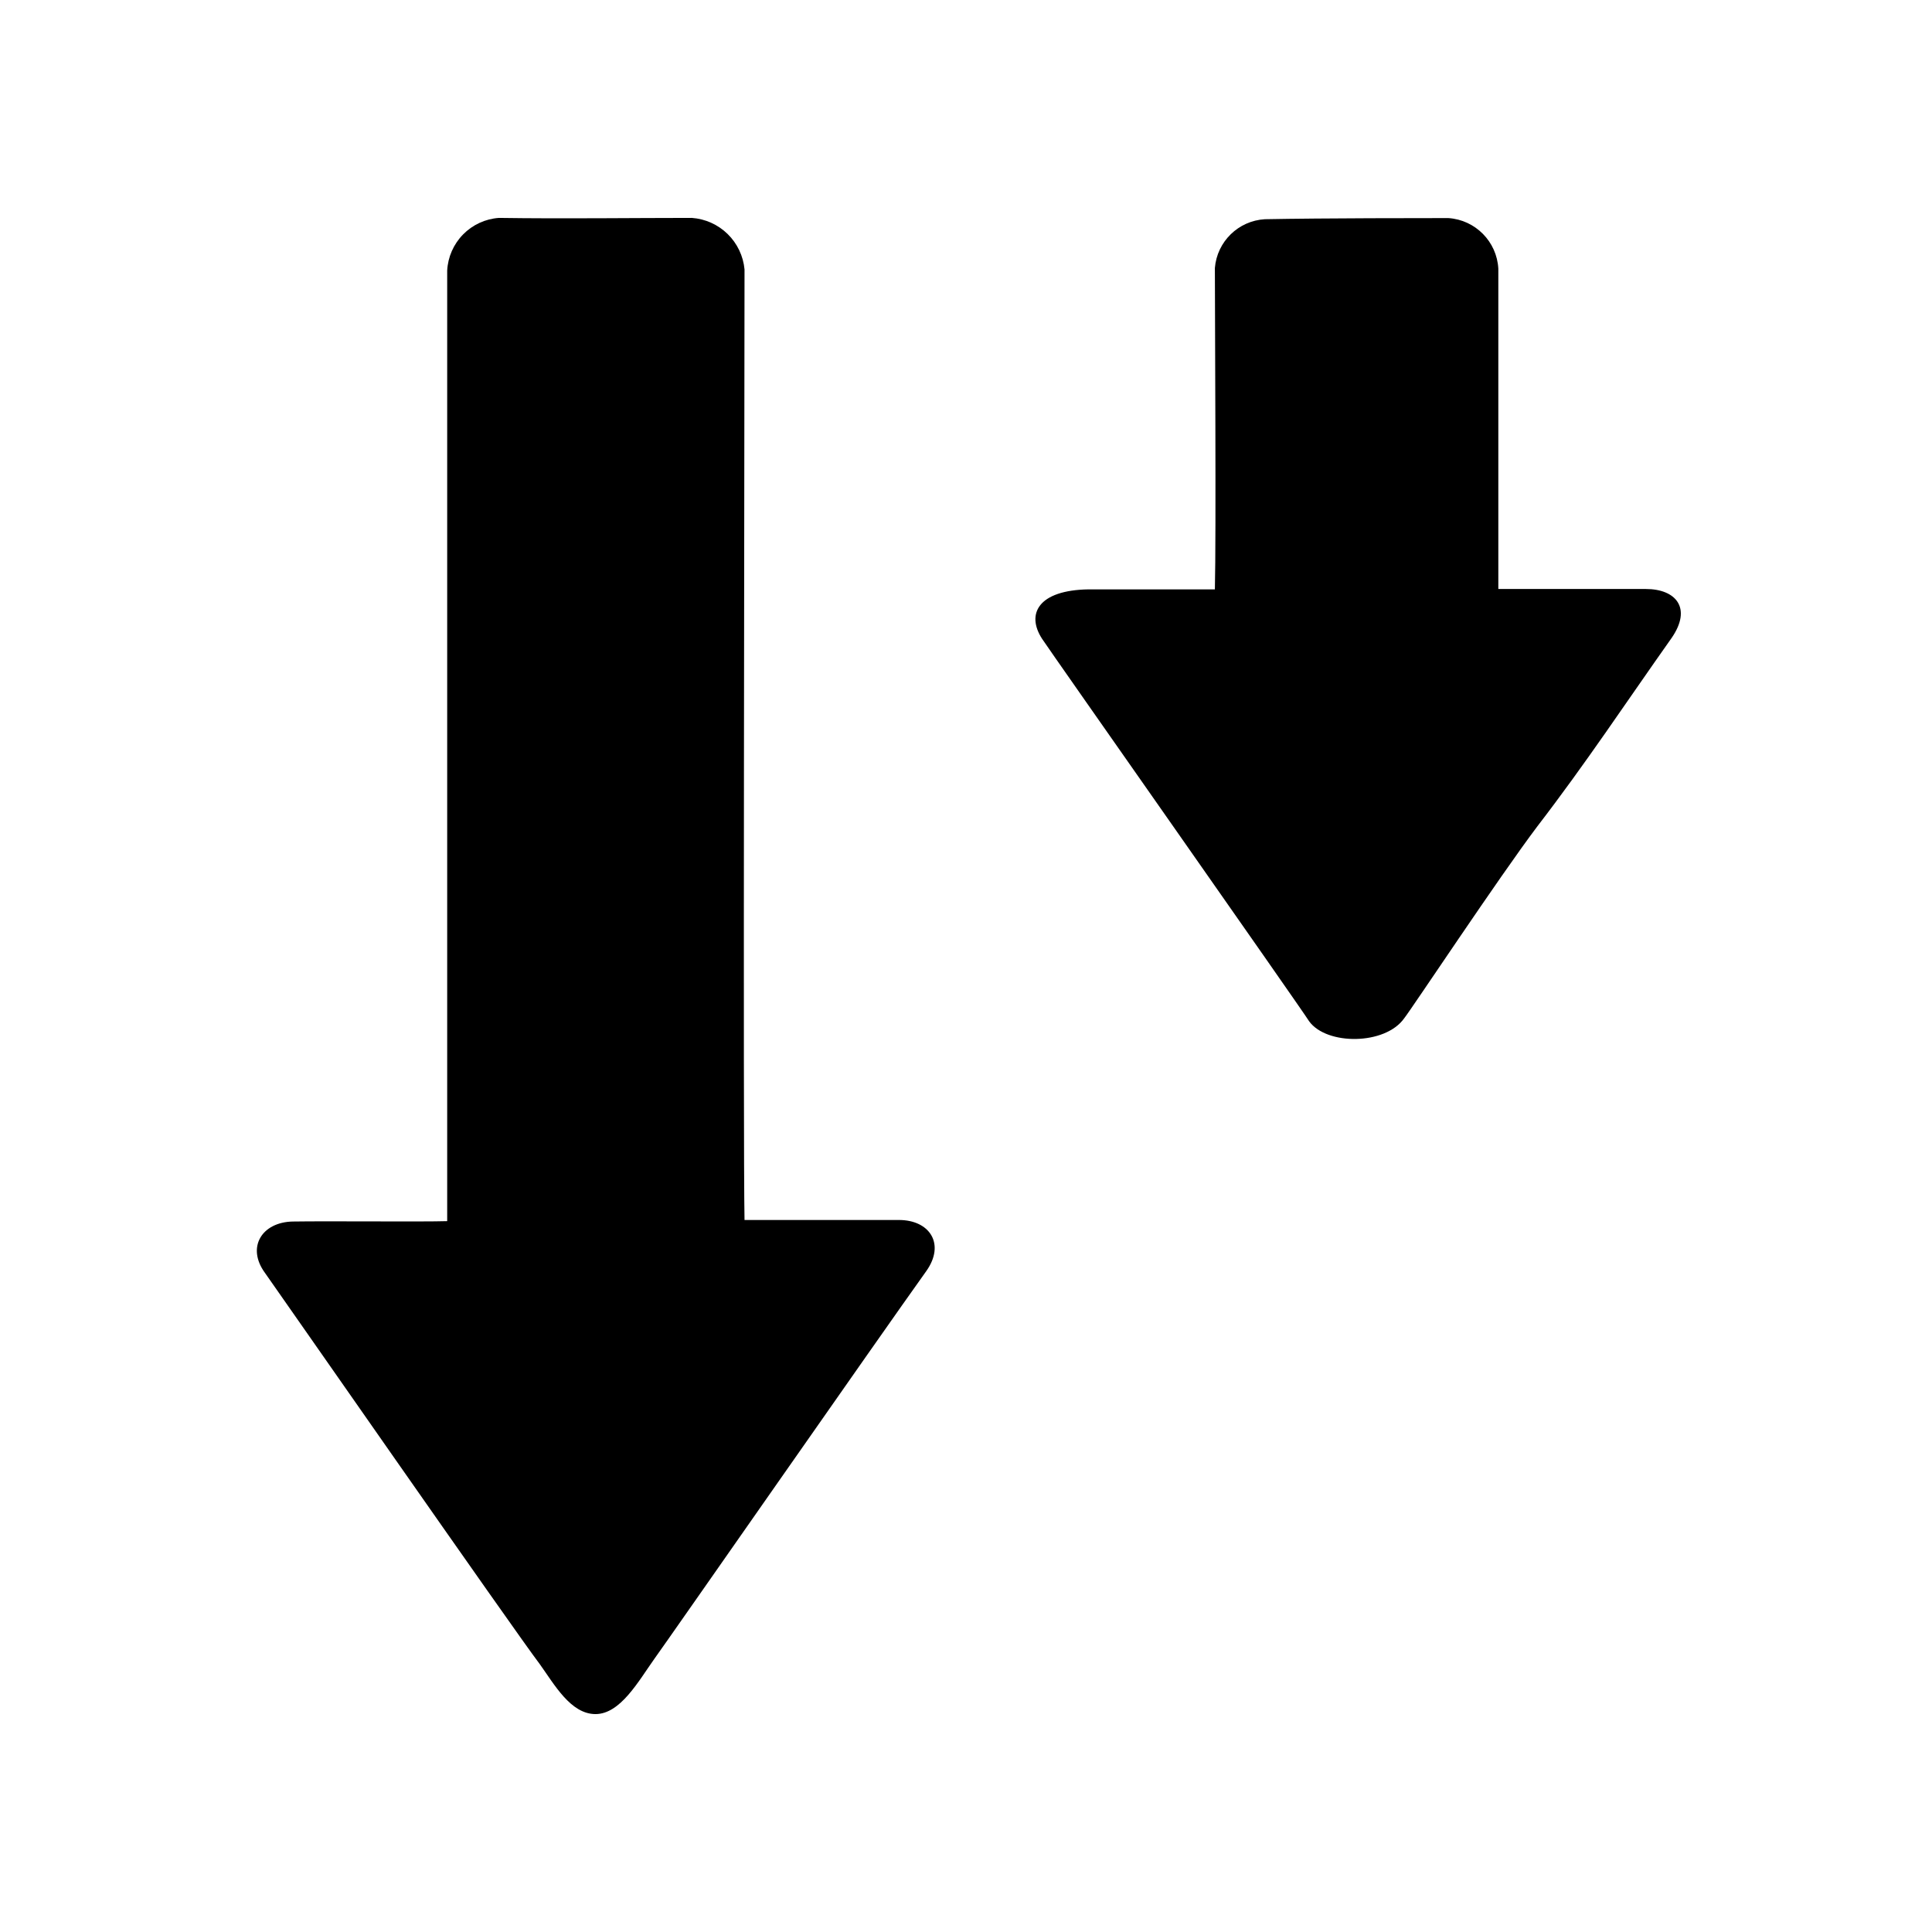
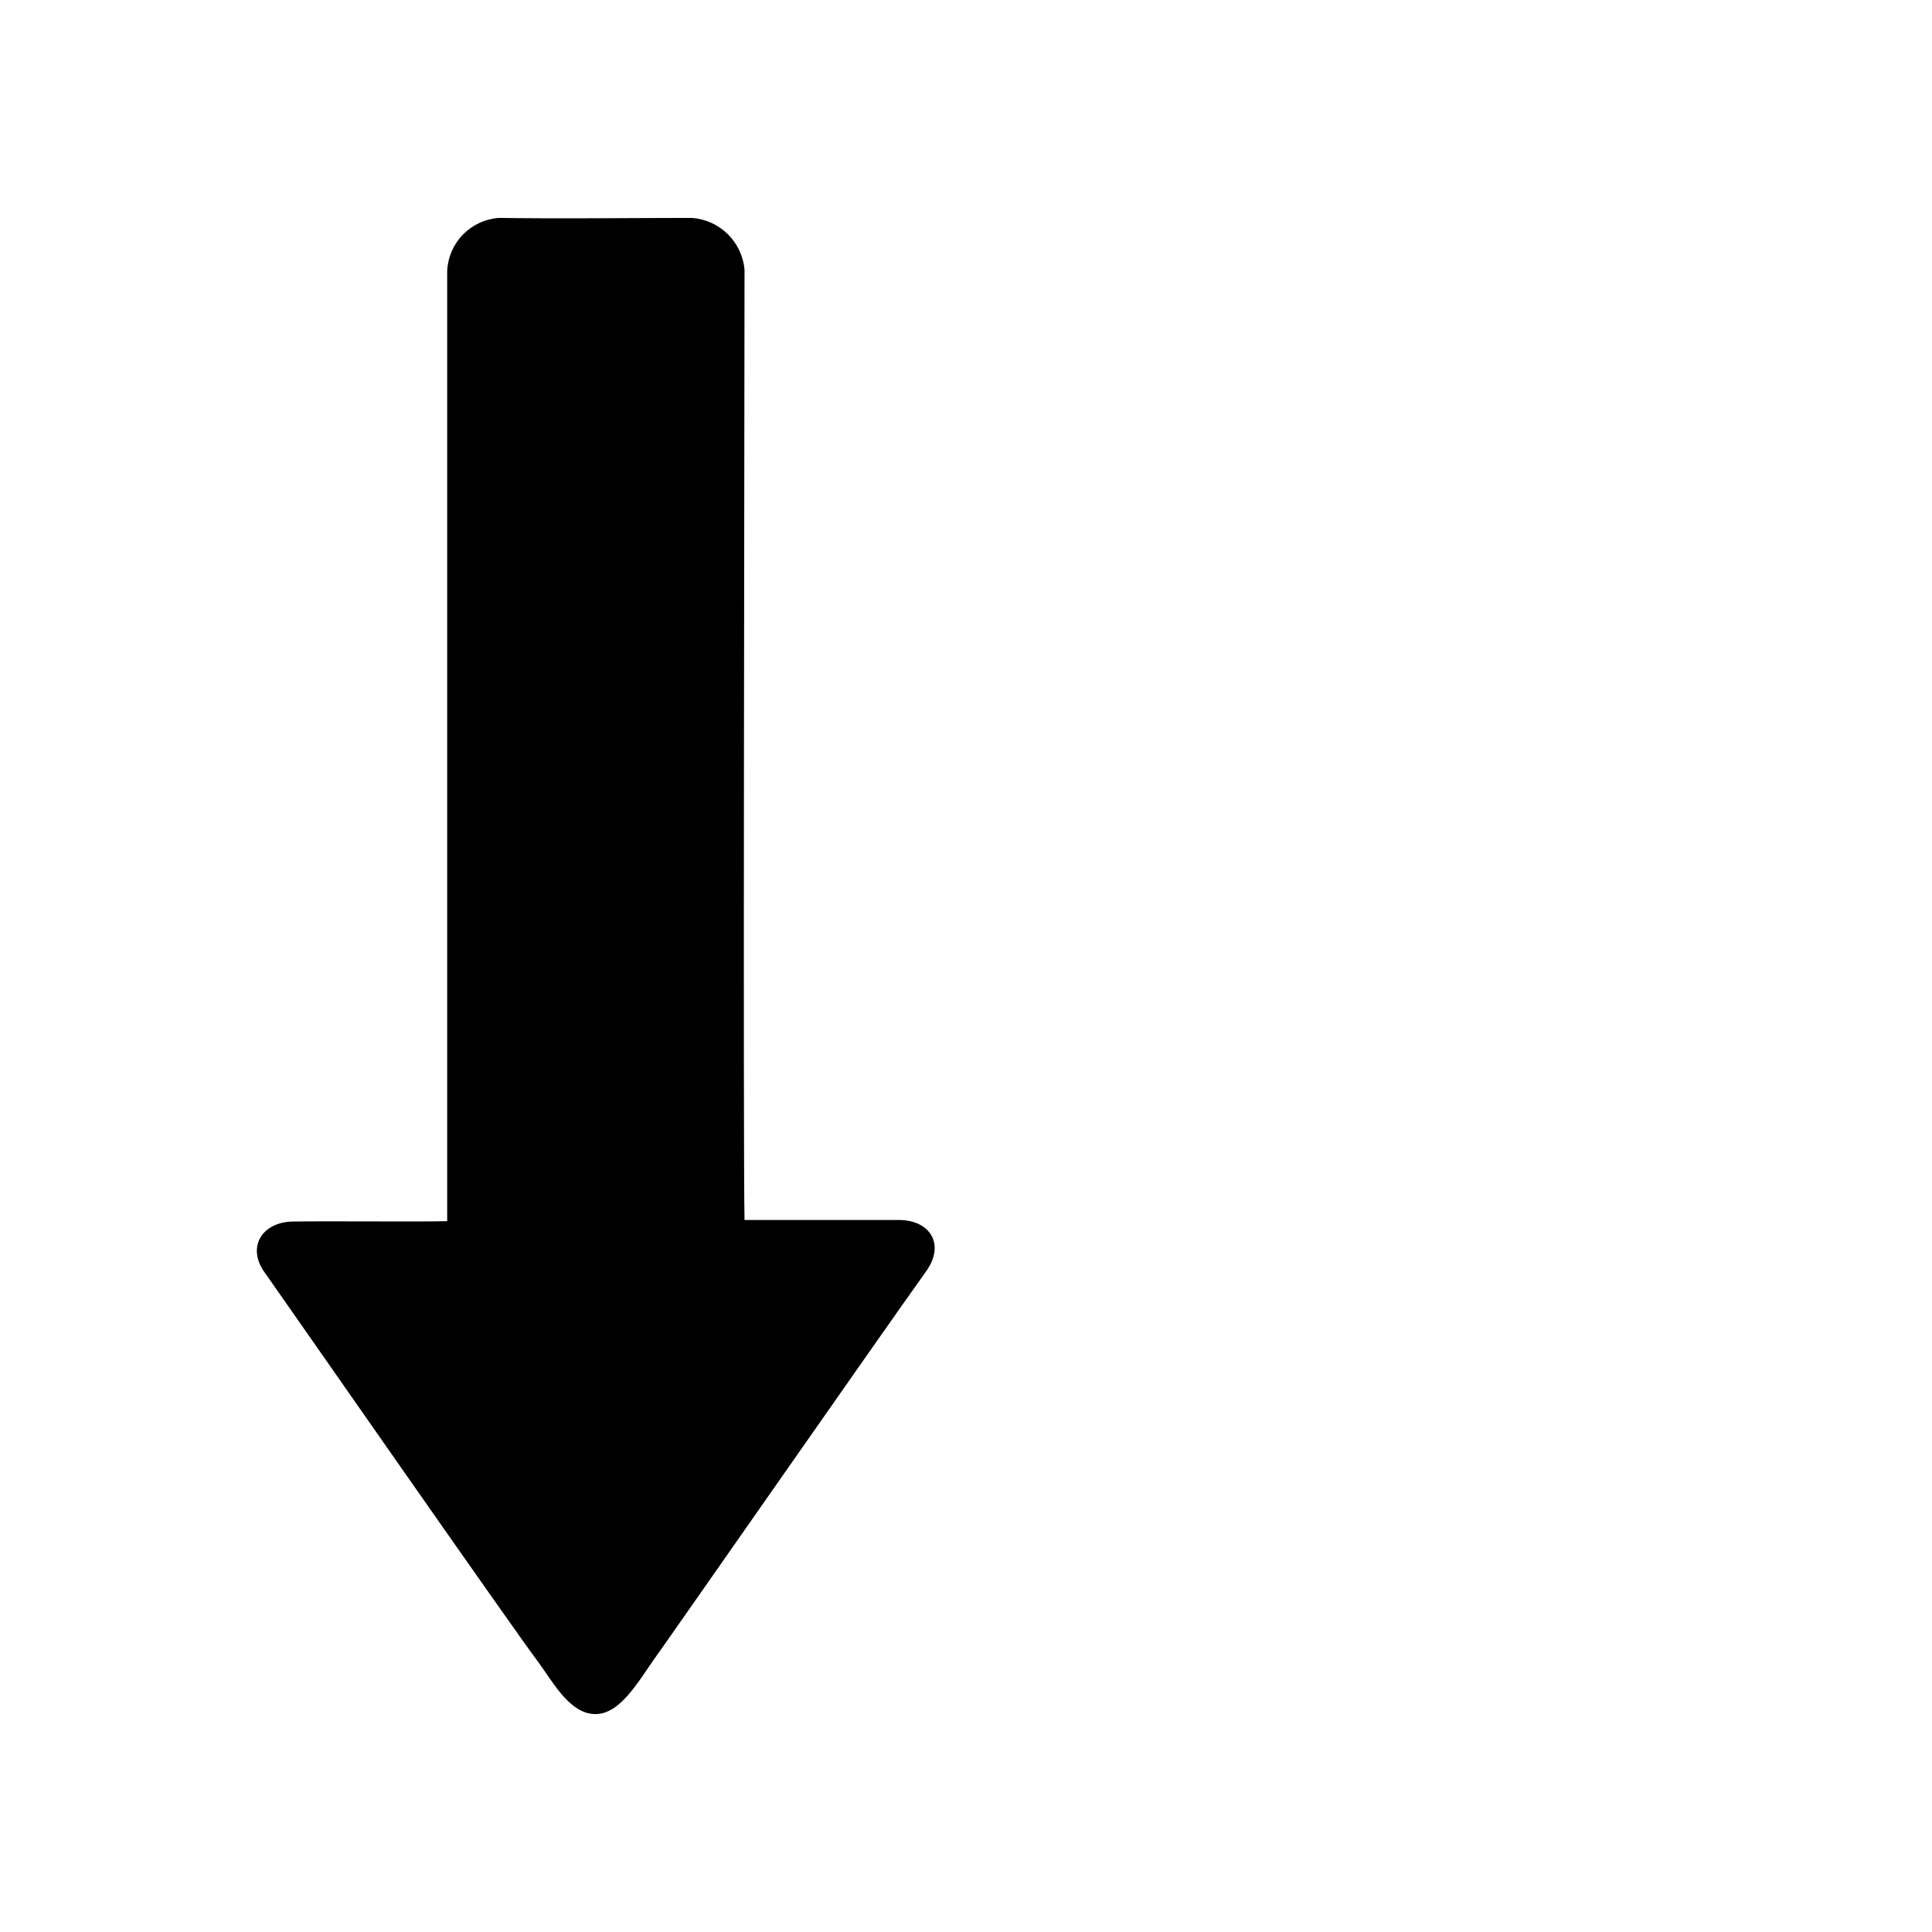
<svg xmlns="http://www.w3.org/2000/svg" fill="#000000" width="800px" height="800px" version="1.1" viewBox="144 144 512 512">
  <g>
    <path d="m262.51 467.61v-251.91c0.188-3.598 1.688-7 4.211-9.57 2.523-2.57 5.898-4.129 9.492-4.383 16.93 0.25 35.621 0 51.137 0 3.566 0.258 6.926 1.77 9.48 4.269s4.141 5.824 4.477 9.383c0 33.957-0.402 233.31 0 251.91h40.91c8.211 0 12.344 6.398 7.254 13.551-12.191 17.027-68.57 97.941-72.043 102.73-4.231 5.945-9.02 14.66-15.617 14.66-6.602 0-10.934-7.91-14.812-13.301-6.199-8.109-71.293-101.57-72.754-103.58-5.039-6.852-0.805-13.504 7.356-13.652 9.523-0.152 34.211 0.102 40.91-0.102z" />
-     <path d="m541.07 300.09h39.094c7.961 0 12.293 5.039 6.852 12.949-12.043 17.027-22.723 33.199-35.621 49.977-10.078 13.352-33.199 48.215-35.266 50.836-5.039 7.152-20.555 7.203-25.191 0.805-2.367-3.781-68.816-98.344-70.781-101.37-4.281-6.602-1.008-12.898 12.344-13.098h33.453c0.352-14.105 0-72.953 0-85.145h-0.004c0.57-7.019 6.223-12.543 13.254-12.949 15.719-0.301 42.672-0.301 48.617-0.301 7.168 0.473 12.855 6.227 13.25 13.402v84.891z" />
  </g>
</svg>